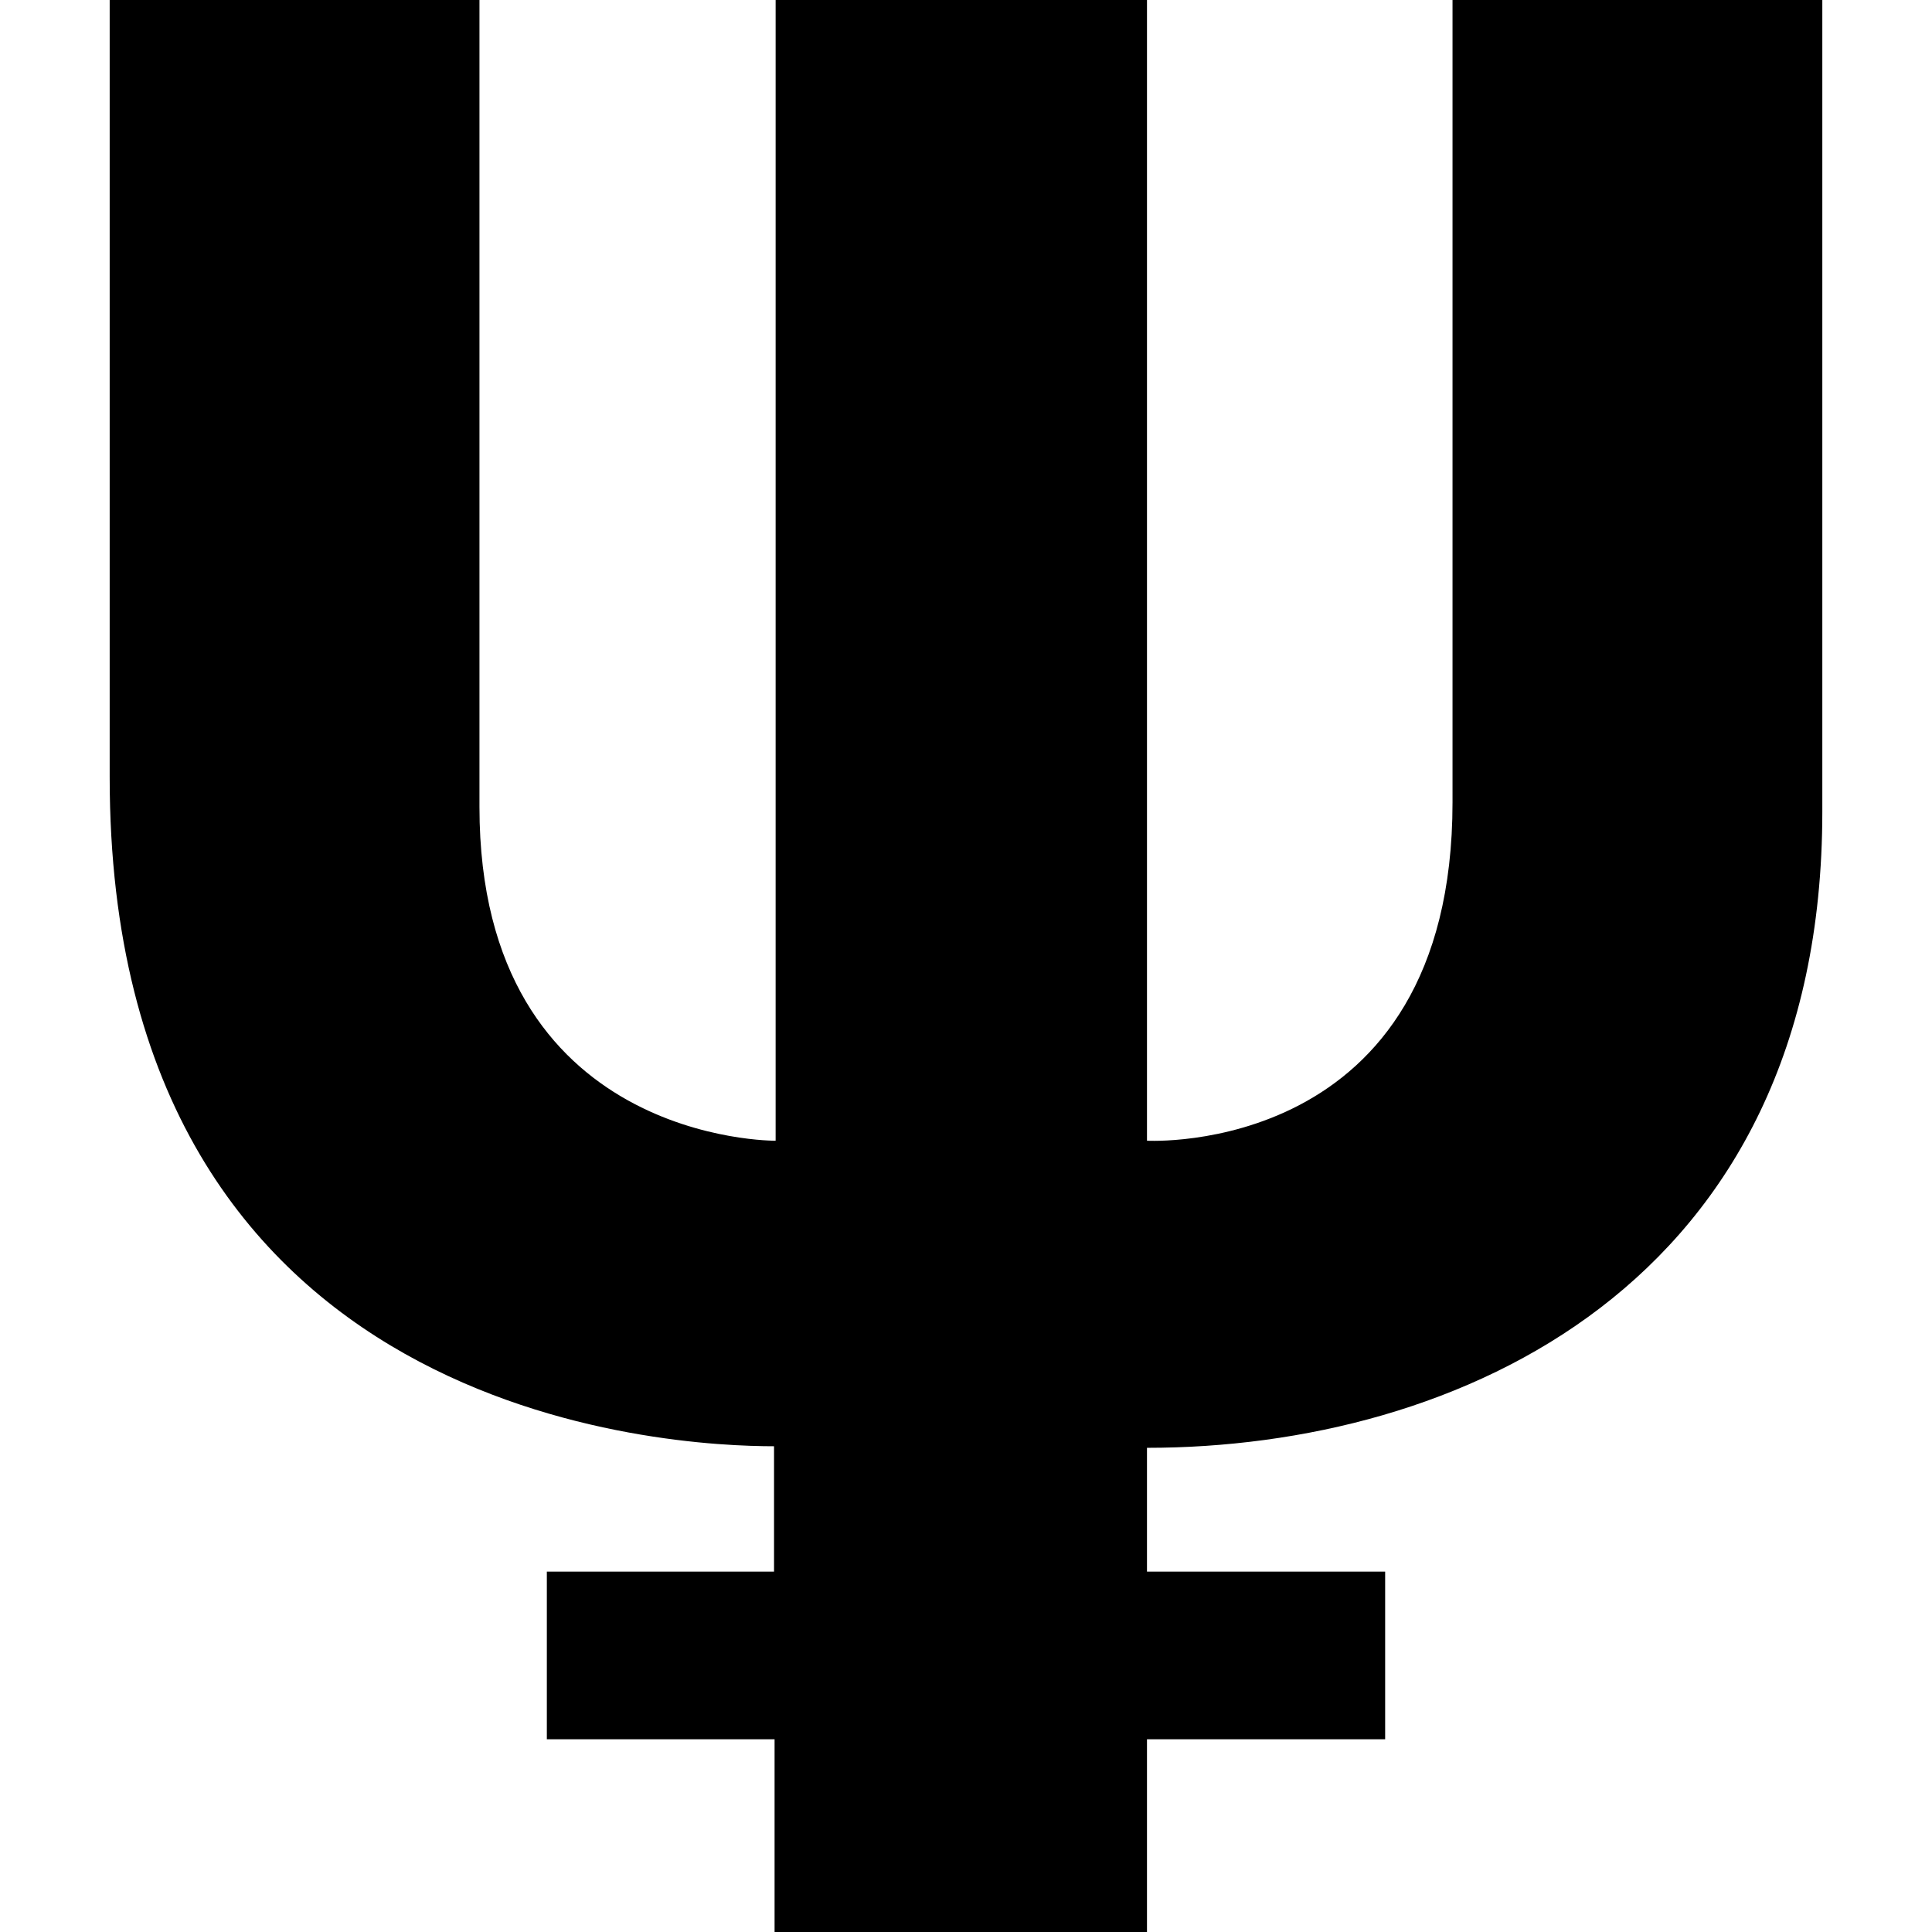
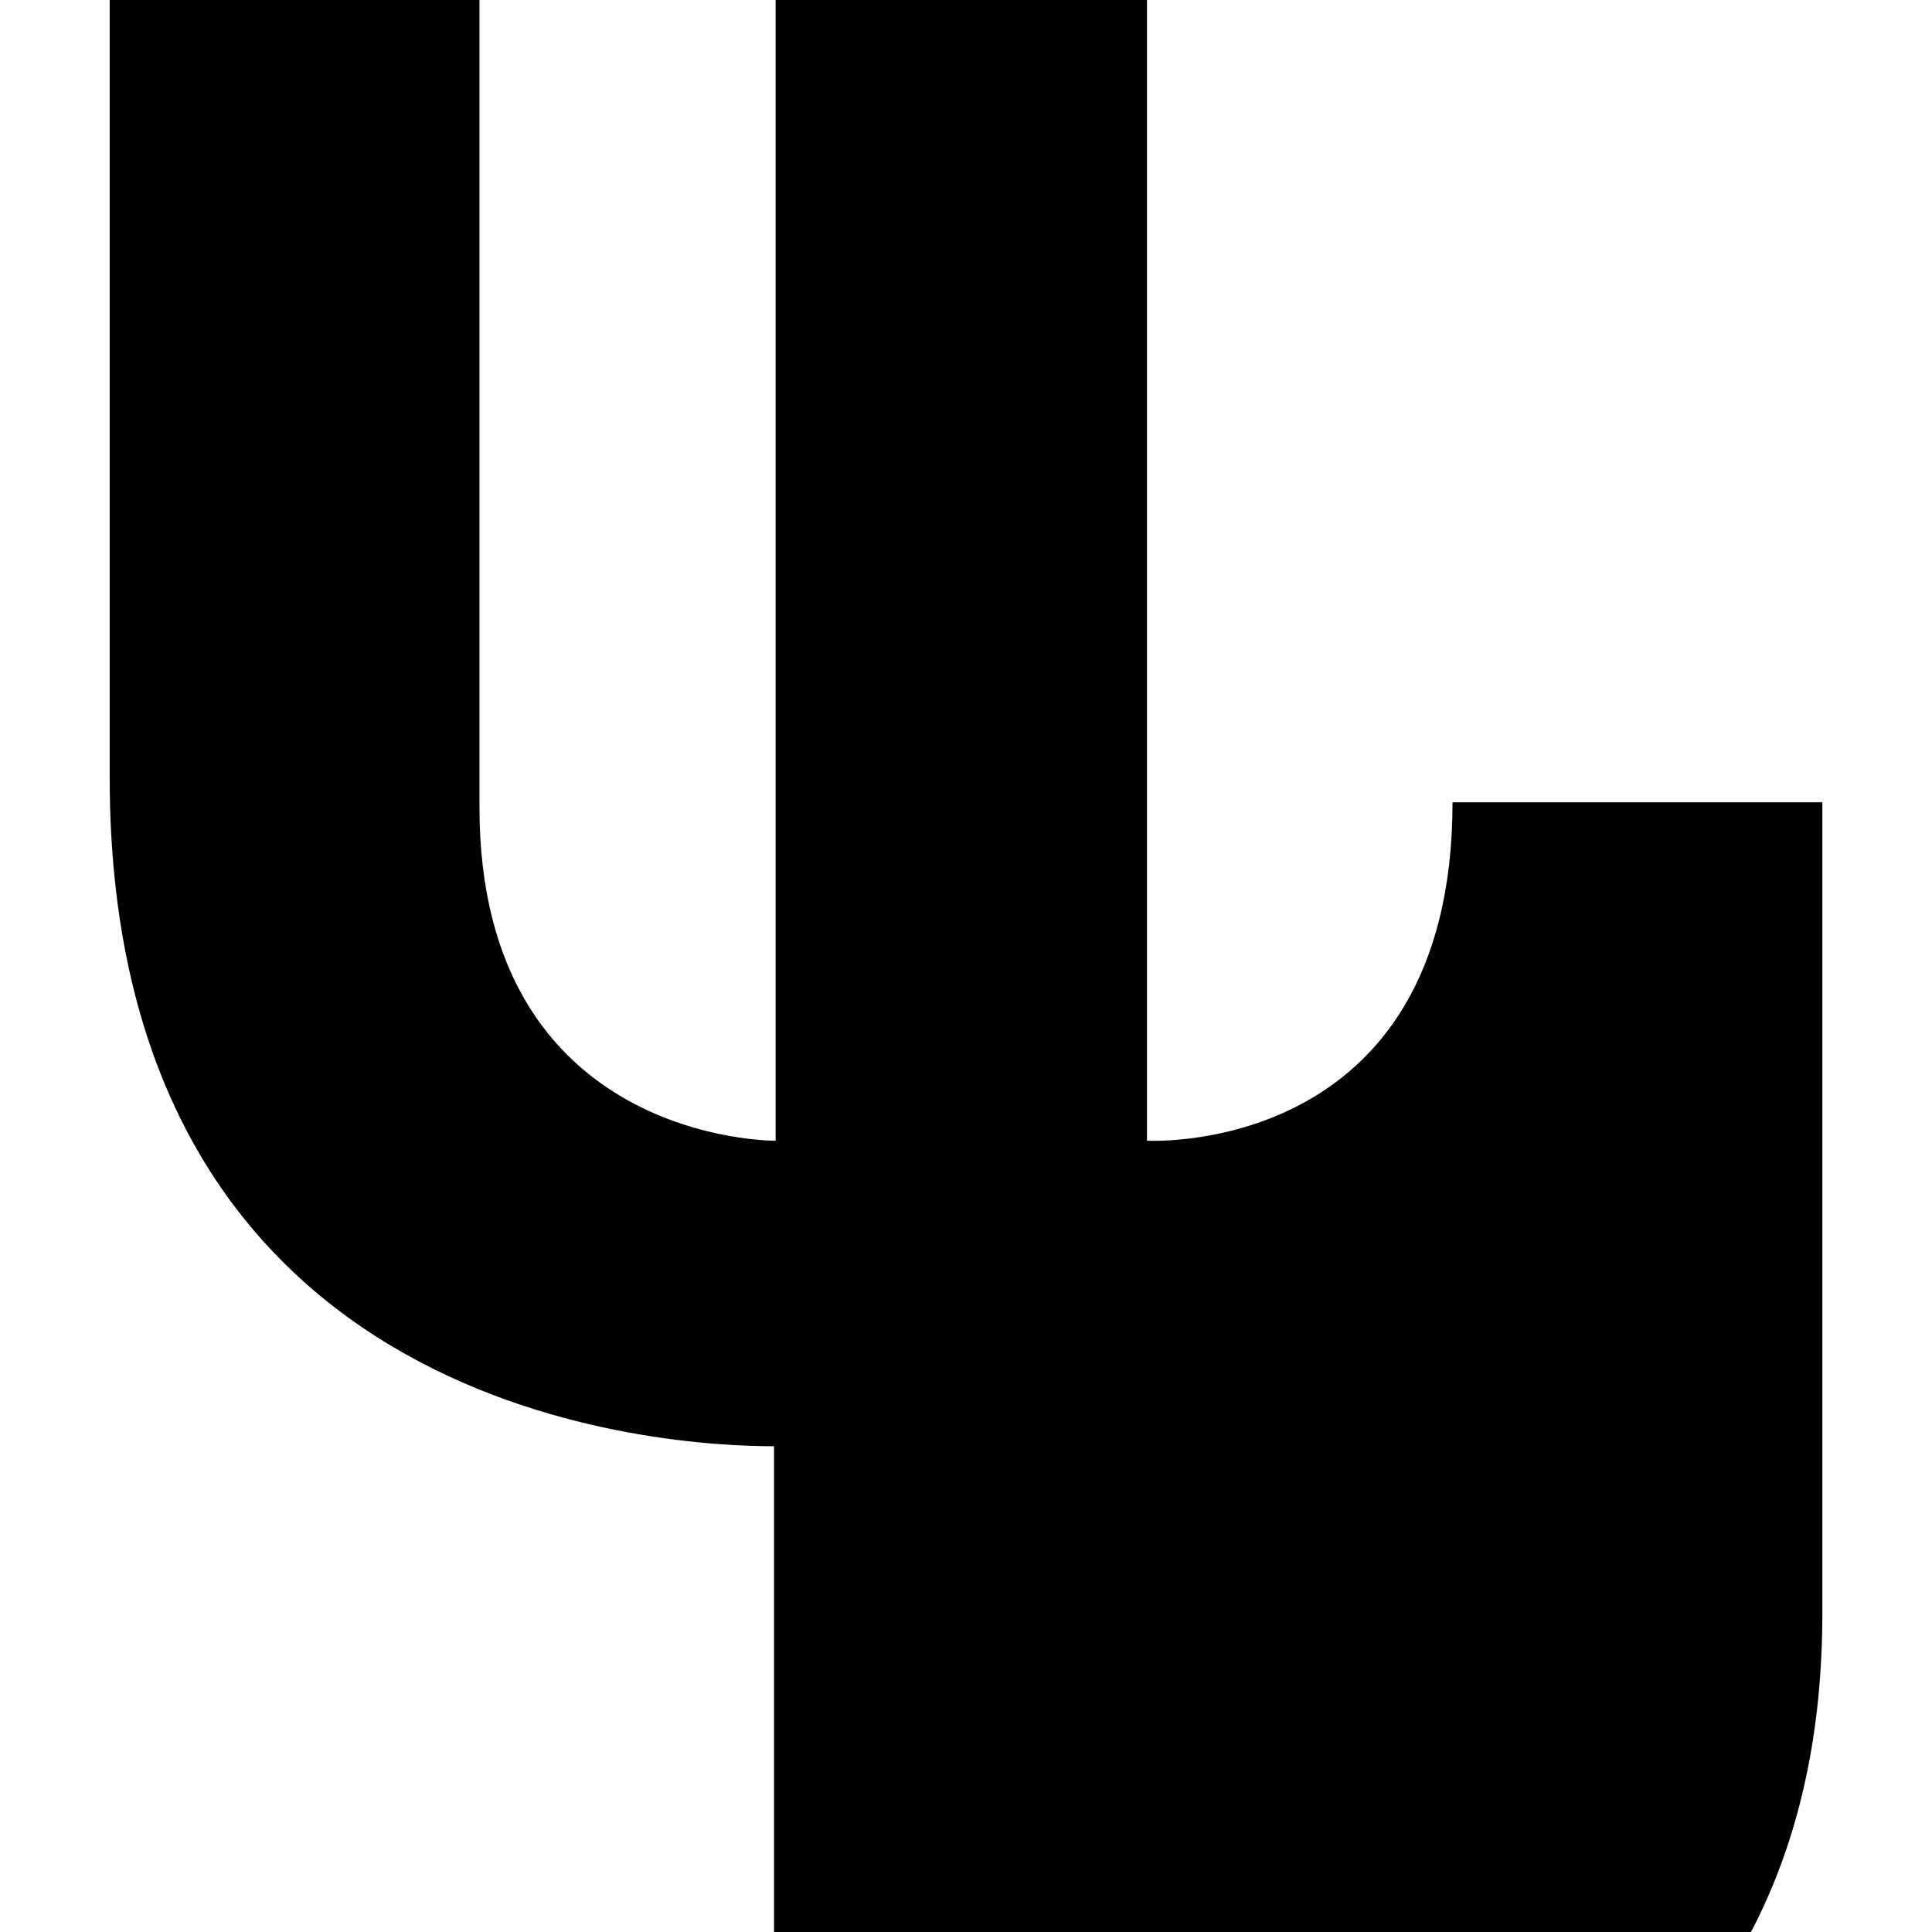
<svg xmlns="http://www.w3.org/2000/svg" width="226.777" height="226.777" viewBox="0 0 226.777 226.777">
-   <path d="M12.874 0h43.405v94.721c0 39.543 34.764 39.176 34.764 39.176V0h43.589v133.896s35.864 2.022 35.864-39.727V0h43.407v95.271c0 55.729-43.038 74.673-79.271 74.673v14.531h27.956v19.679h-27.956v22.623H90.919v-22.623H64.188v-19.679h26.668V169.76c-11.584 0-77.982-2.759-77.982-78.535V0z" />
+   <path d="M12.874 0h43.405v94.721c0 39.543 34.764 39.176 34.764 39.176V0h43.589v133.896s35.864 2.022 35.864-39.727h43.407v95.271c0 55.729-43.038 74.673-79.271 74.673v14.531h27.956v19.679h-27.956v22.623H90.919v-22.623H64.188v-19.679h26.668V169.76c-11.584 0-77.982-2.759-77.982-78.535V0z" />
</svg>